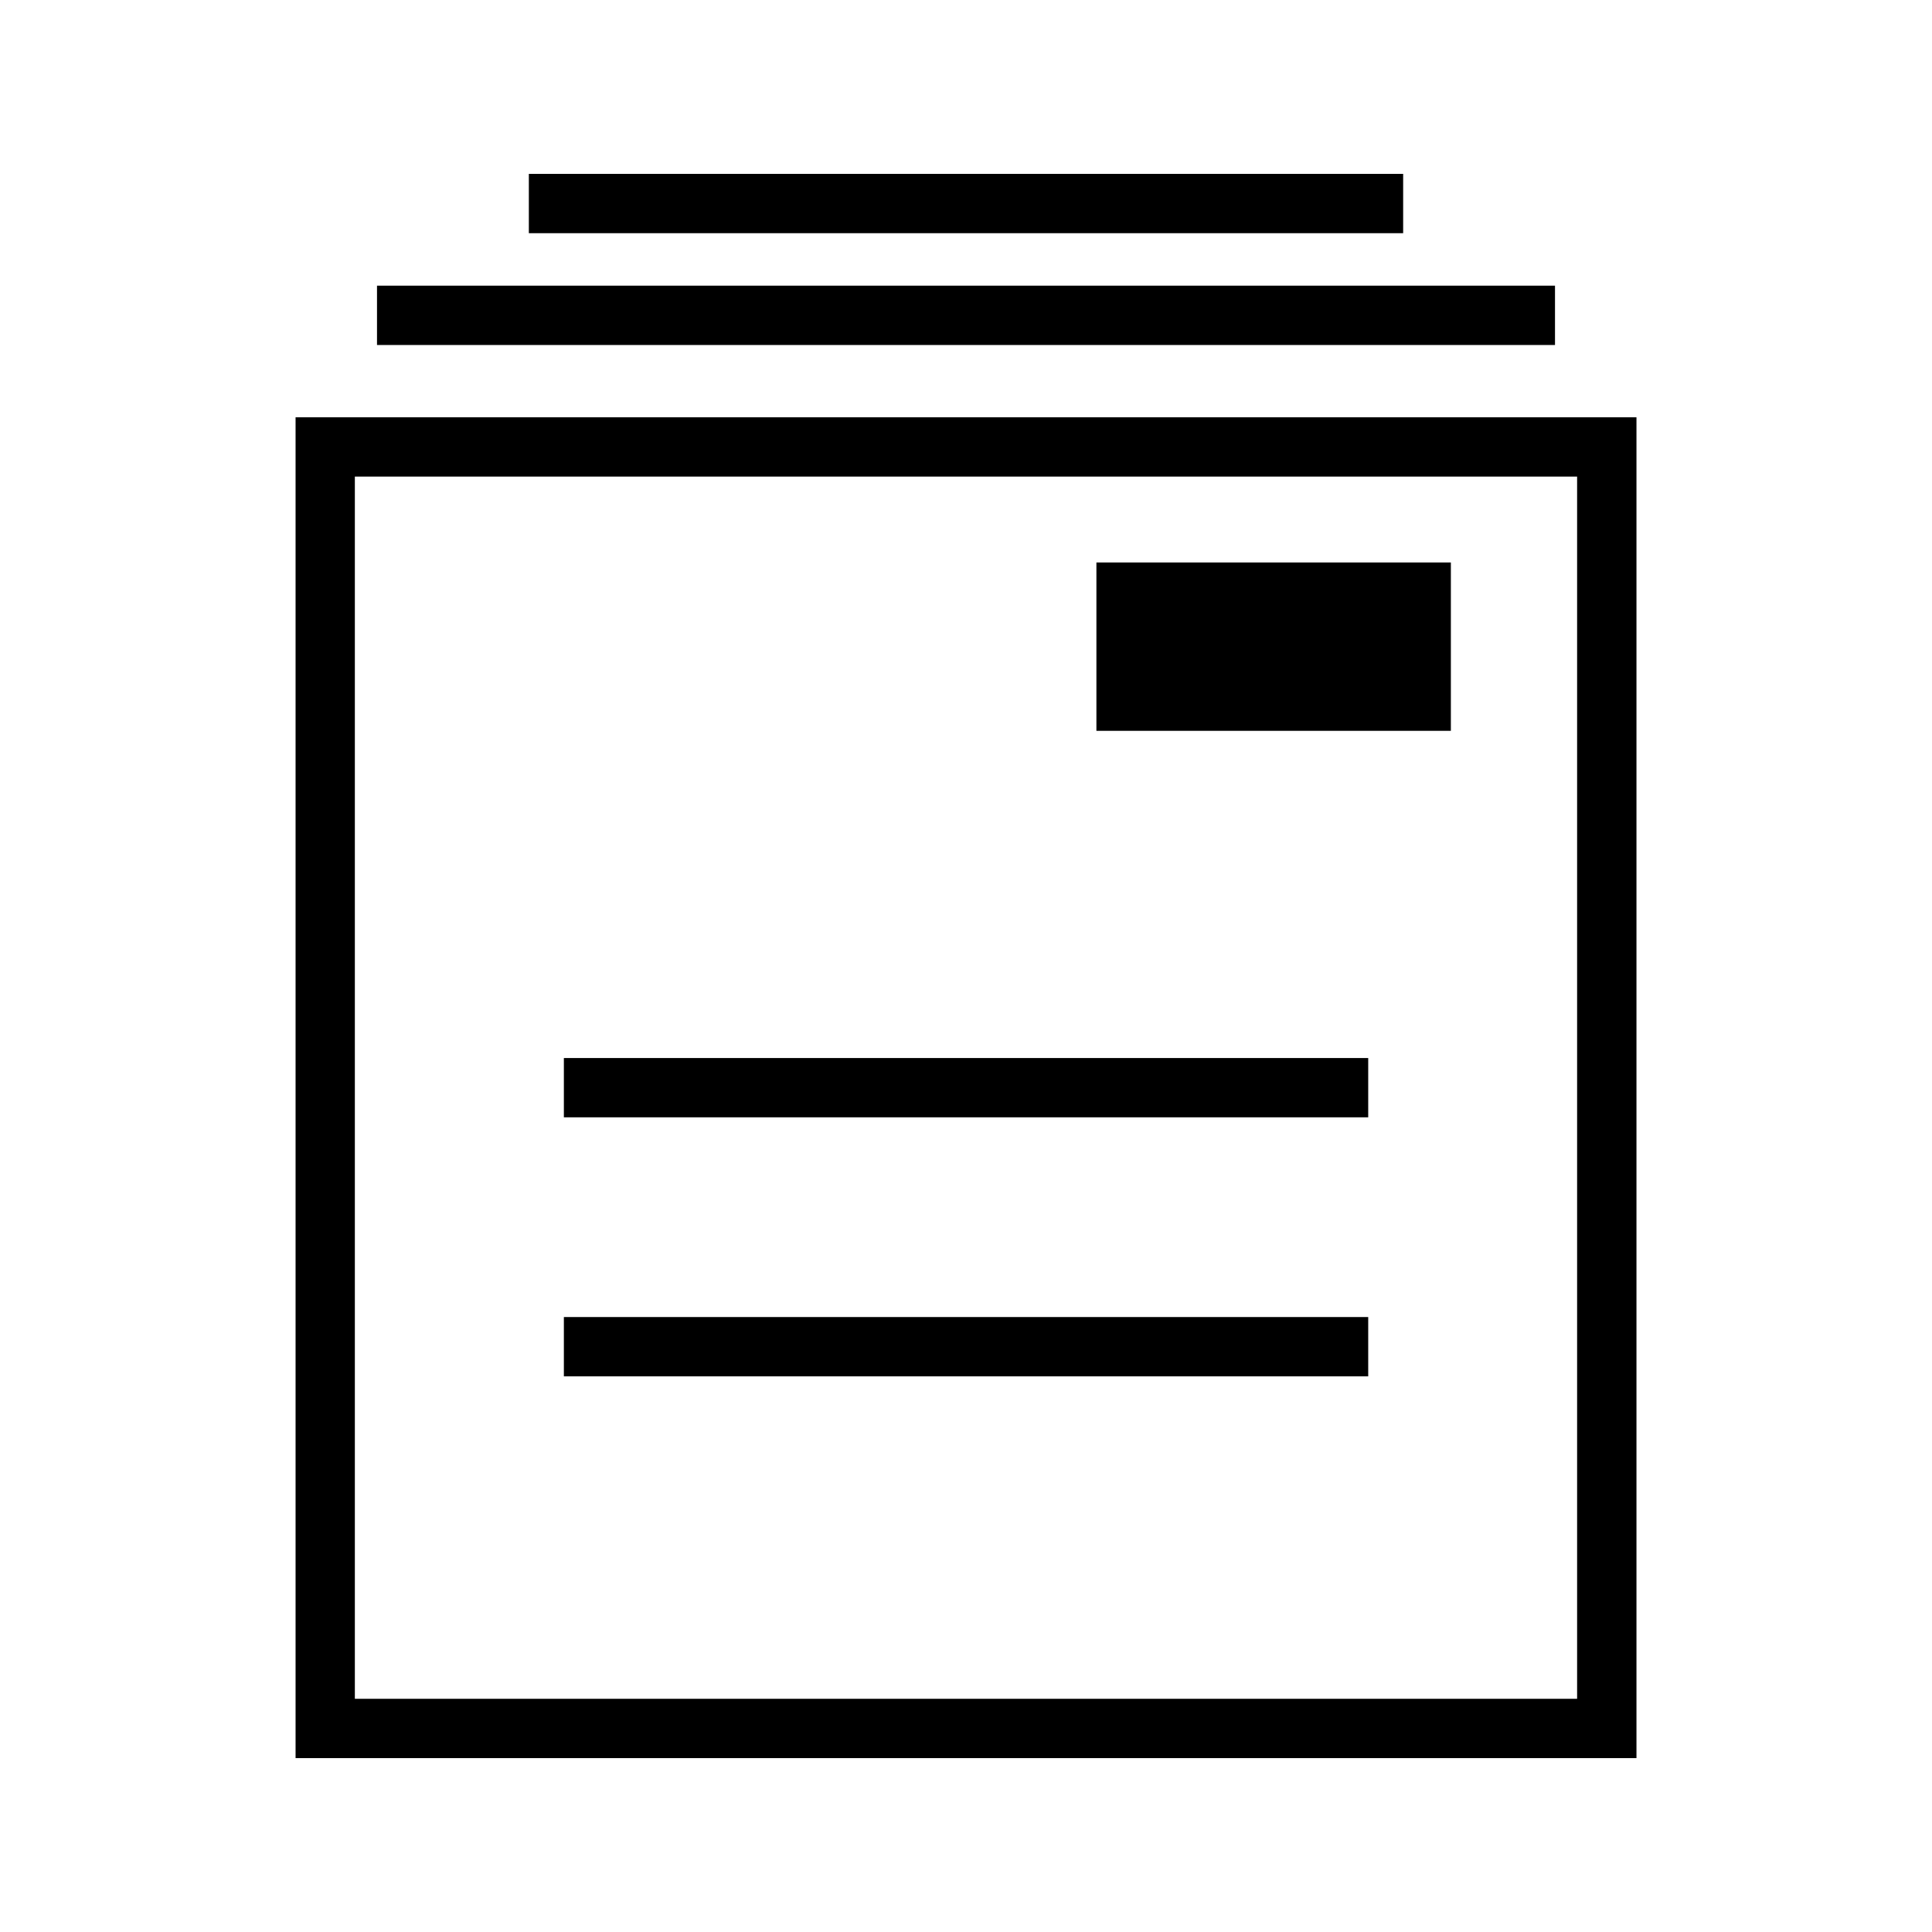
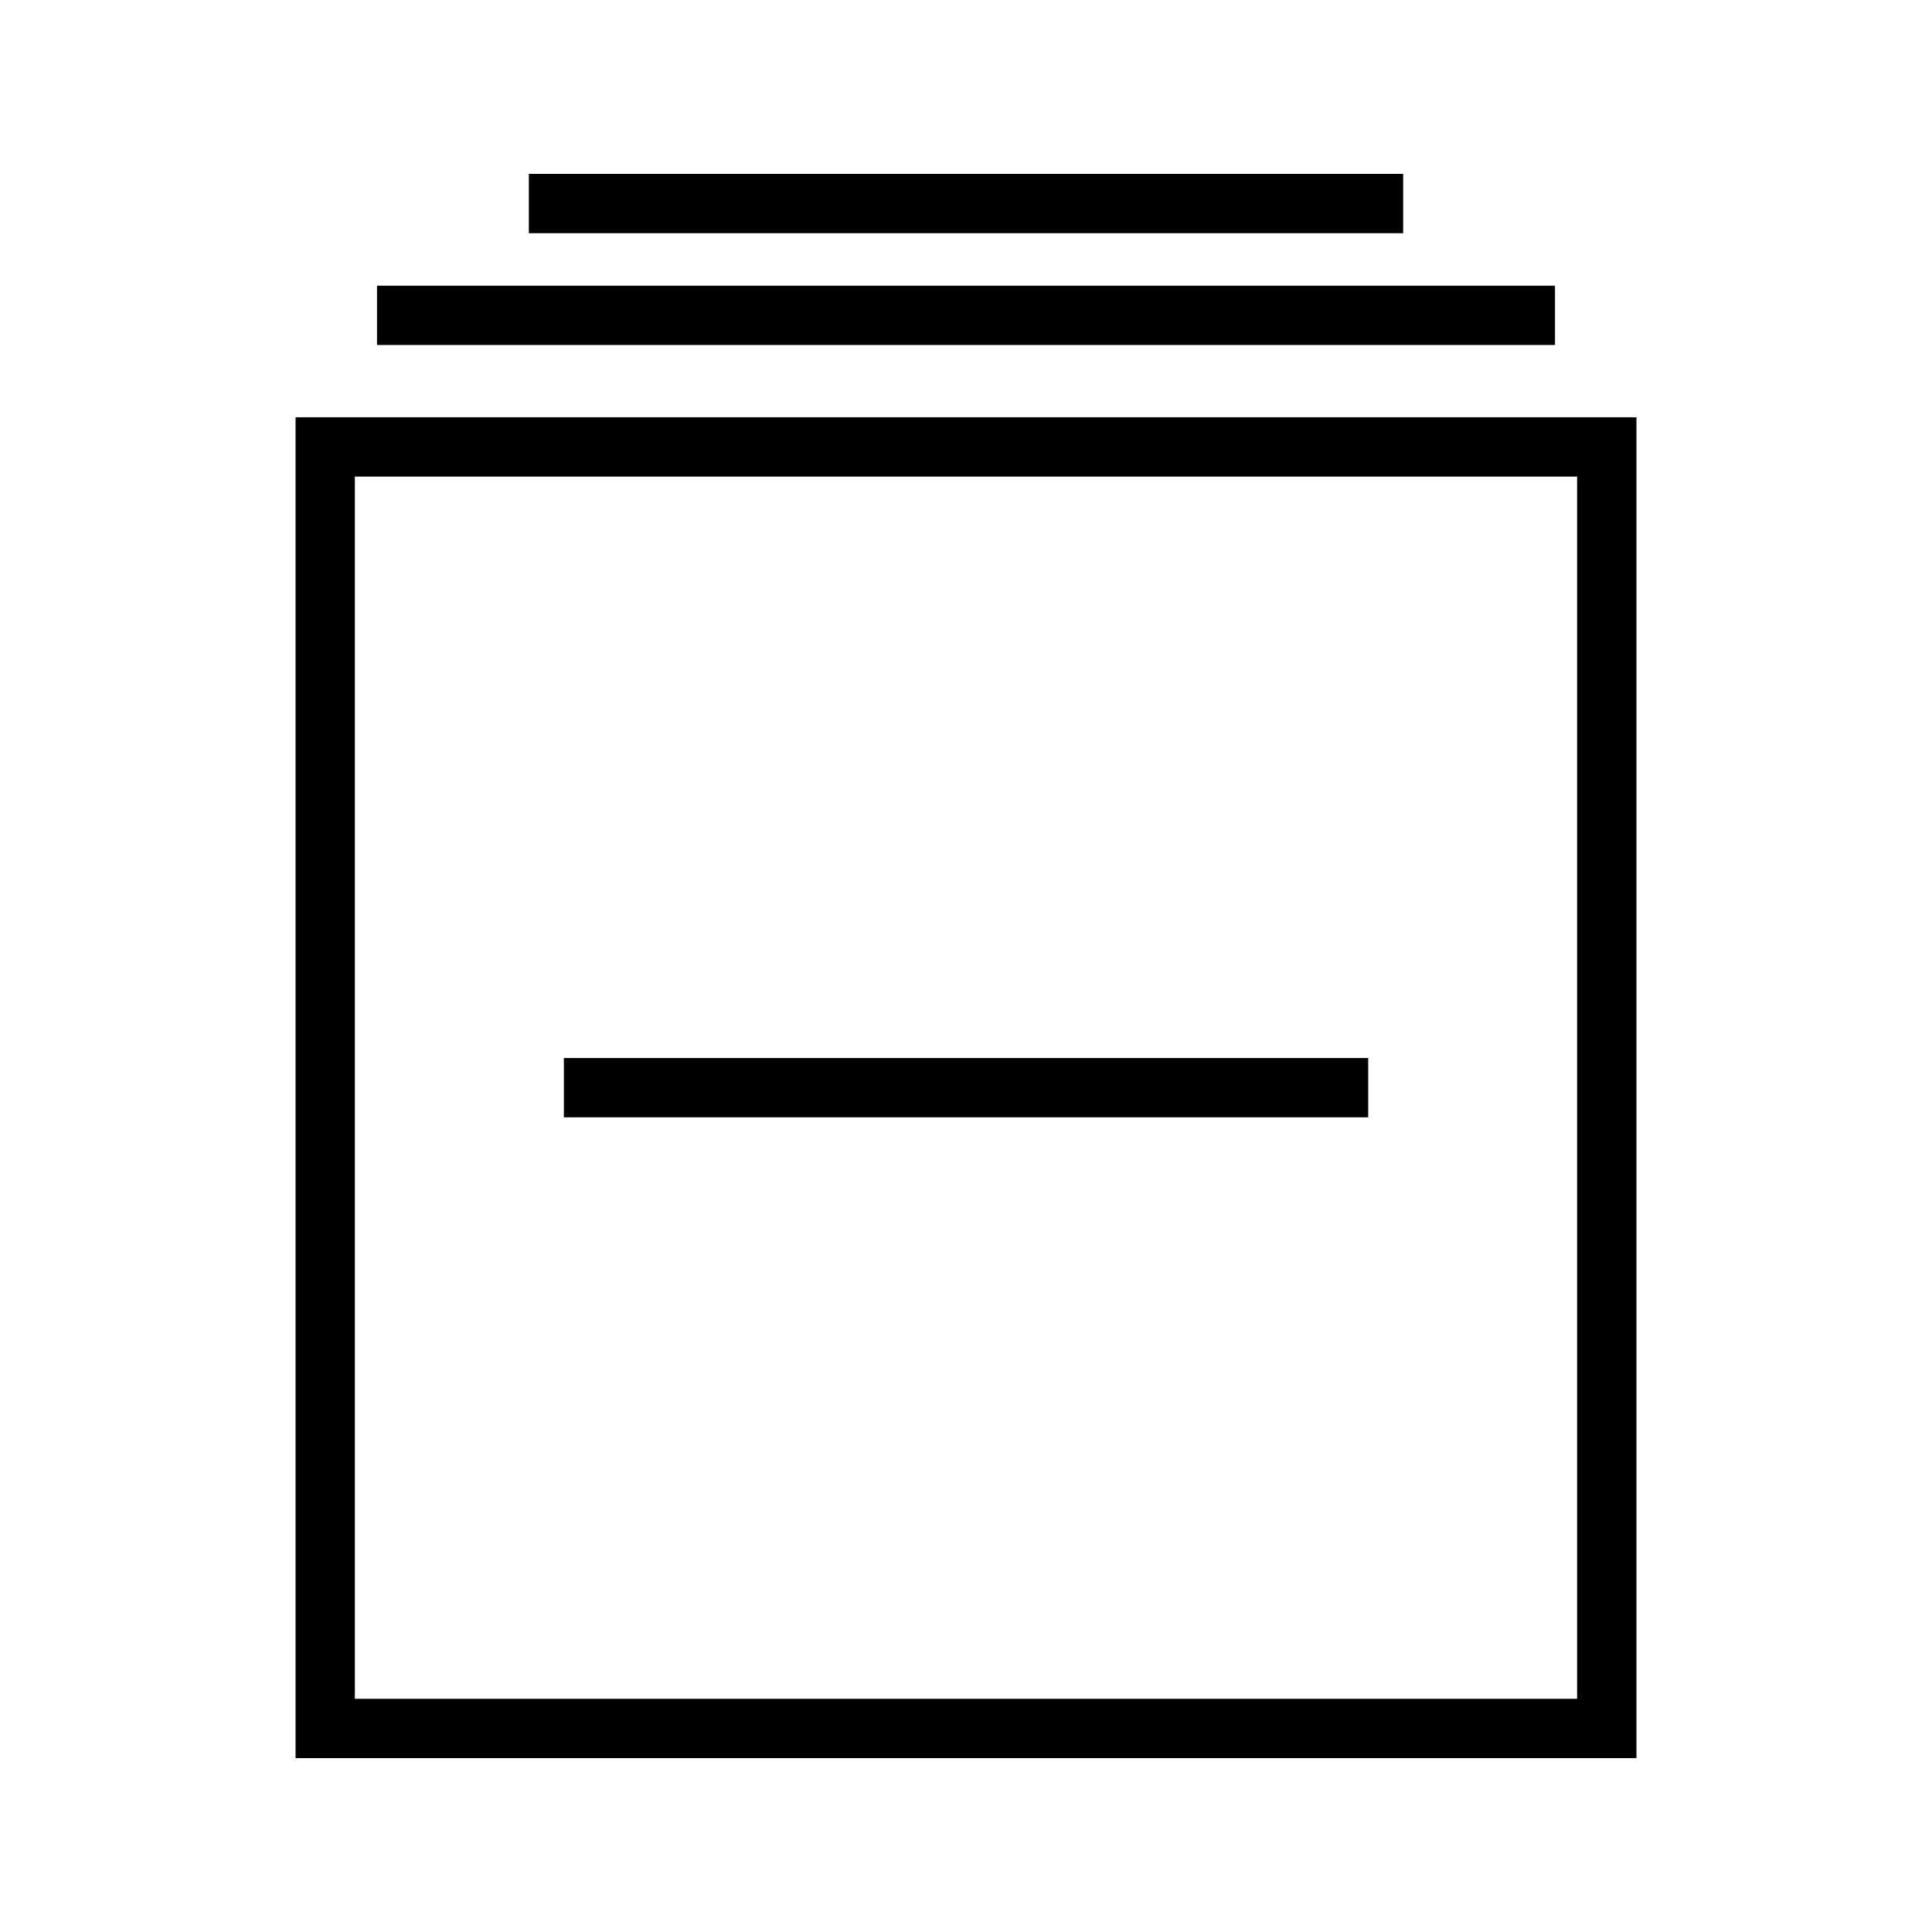
<svg xmlns="http://www.w3.org/2000/svg" fill="#000000" width="800px" height="800px" version="1.1" viewBox="144 144 512 512">
  <g>
    <path d="m222.33 254.58v355.34h355.35v-355.34zm339.62 339.62h-323.91v-323.9h323.91z" />
    <path d="m293.43 424.39h213.16v15.711h-213.16z" />
-     <path d="m293.43 493.03h213.16v15.711h-213.16z" />
-     <path d="m434.56 293.06h93.934v44.617h-93.934z" />
    <path d="m243.91 219.71h312.18v15.719h-312.18z" />
    <path d="m284.15 190.08h231.7v15.719h-231.7z" />
  </g>
</svg>